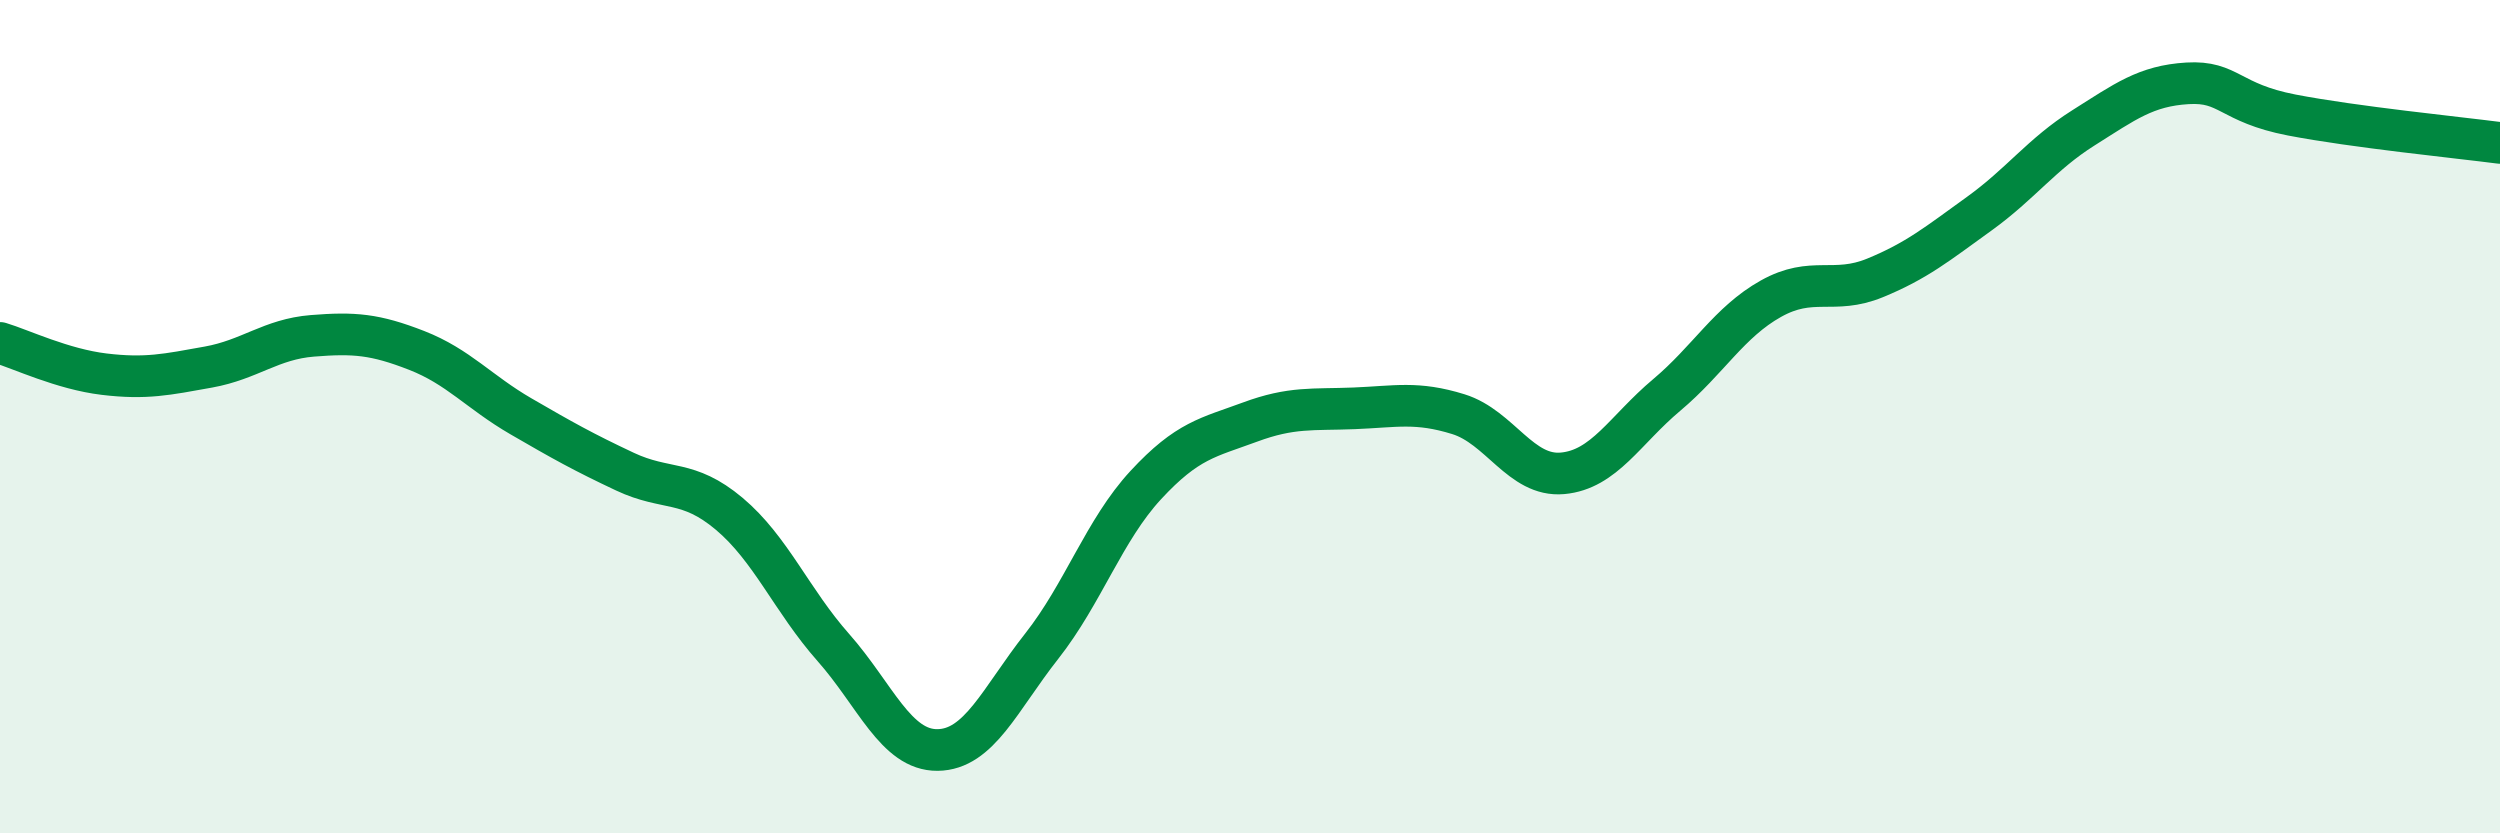
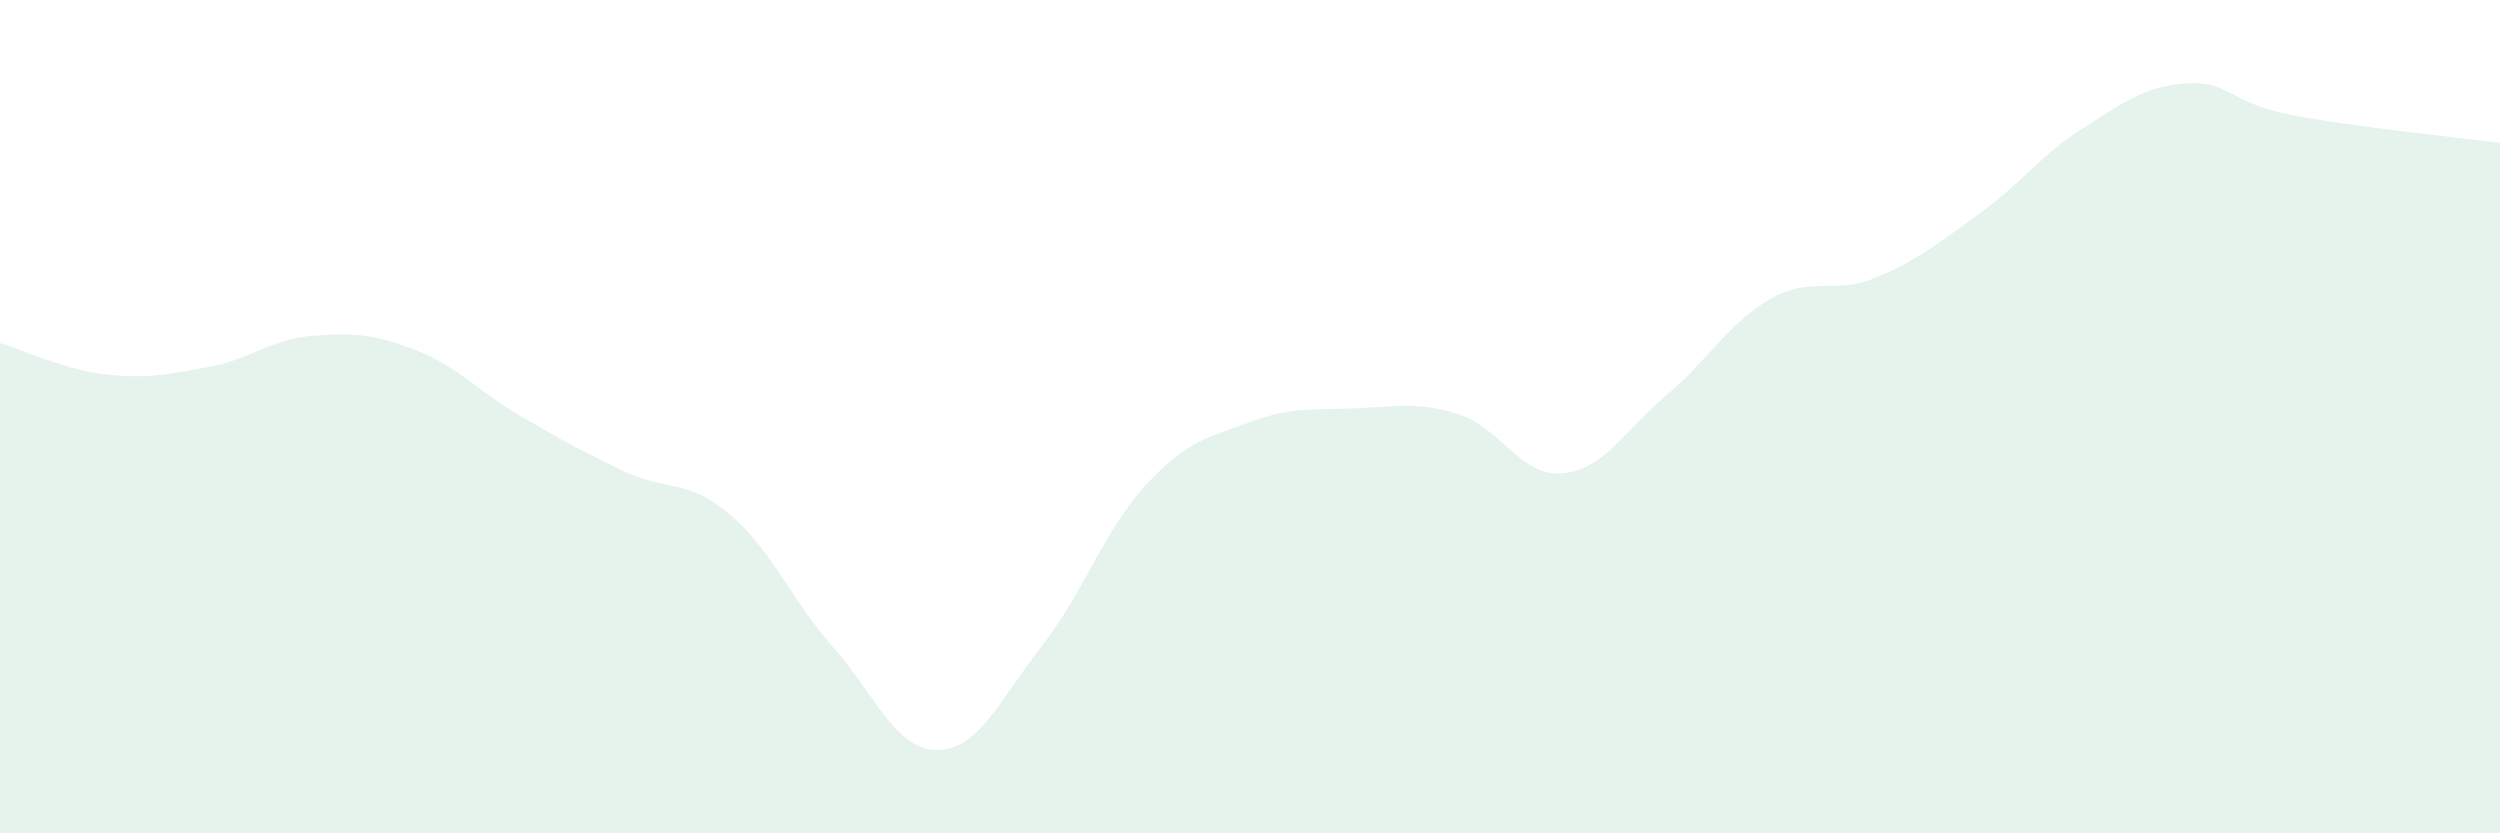
<svg xmlns="http://www.w3.org/2000/svg" width="60" height="20" viewBox="0 0 60 20">
  <path d="M 0,8.23 C 0.5,8.38 1.5,8.86 2.5,8.98 C 3.5,9.1 4,8.99 5,8.81 C 6,8.63 6.5,8.14 7.5,8.06 C 8.5,7.98 9,8.02 10,8.41 C 11,8.8 11.5,9.41 12.5,9.99 C 13.5,10.57 14,10.85 15,11.32 C 16,11.79 16.5,11.49 17.5,12.33 C 18.5,13.17 19,14.41 20,15.54 C 21,16.67 21.5,18.01 22.5,18 C 23.5,17.99 24,16.78 25,15.51 C 26,14.24 26.5,12.72 27.5,11.64 C 28.5,10.56 29,10.5 30,10.13 C 31,9.76 31.5,9.84 32.5,9.8 C 33.5,9.76 34,9.63 35,9.94 C 36,10.25 36.5,11.45 37.5,11.36 C 38.5,11.27 39,10.32 40,9.48 C 41,8.64 41.5,7.73 42.5,7.17 C 43.5,6.61 44,7.08 45,6.67 C 46,6.26 46.5,5.85 47.5,5.13 C 48.5,4.41 49,3.7 50,3.07 C 51,2.44 51.5,2.06 52.5,2 C 53.5,1.94 53.5,2.47 55,2.76 C 56.5,3.05 59,3.3 60,3.43L60 20L0 20Z" fill="#008740" opacity="0.1" stroke-linecap="round" stroke-linejoin="round" />
-   <path d="M 0,8.23 C 0.5,8.38 1.5,8.86 2.5,8.98 C 3.5,9.1 4,8.99 5,8.81 C 6,8.63 6.5,8.14 7.5,8.06 C 8.5,7.98 9,8.02 10,8.41 C 11,8.8 11.5,9.41 12.5,9.99 C 13.5,10.57 14,10.85 15,11.32 C 16,11.79 16.5,11.49 17.5,12.33 C 18.5,13.17 19,14.41 20,15.54 C 21,16.67 21.5,18.01 22.5,18 C 23.5,17.99 24,16.78 25,15.51 C 26,14.24 26.5,12.72 27.5,11.64 C 28.5,10.56 29,10.5 30,10.13 C 31,9.76 31.5,9.84 32.5,9.8 C 33.5,9.76 34,9.63 35,9.94 C 36,10.25 36.5,11.45 37.5,11.36 C 38.5,11.27 39,10.32 40,9.48 C 41,8.64 41.5,7.73 42.5,7.17 C 43.5,6.61 44,7.08 45,6.67 C 46,6.26 46.5,5.85 47.5,5.13 C 48.5,4.41 49,3.7 50,3.07 C 51,2.44 51.5,2.06 52.5,2 C 53.5,1.94 53.5,2.47 55,2.76 C 56.5,3.05 59,3.3 60,3.43" stroke="#008740" stroke-width="1" fill="none" stroke-linecap="round" stroke-linejoin="round" />
</svg>